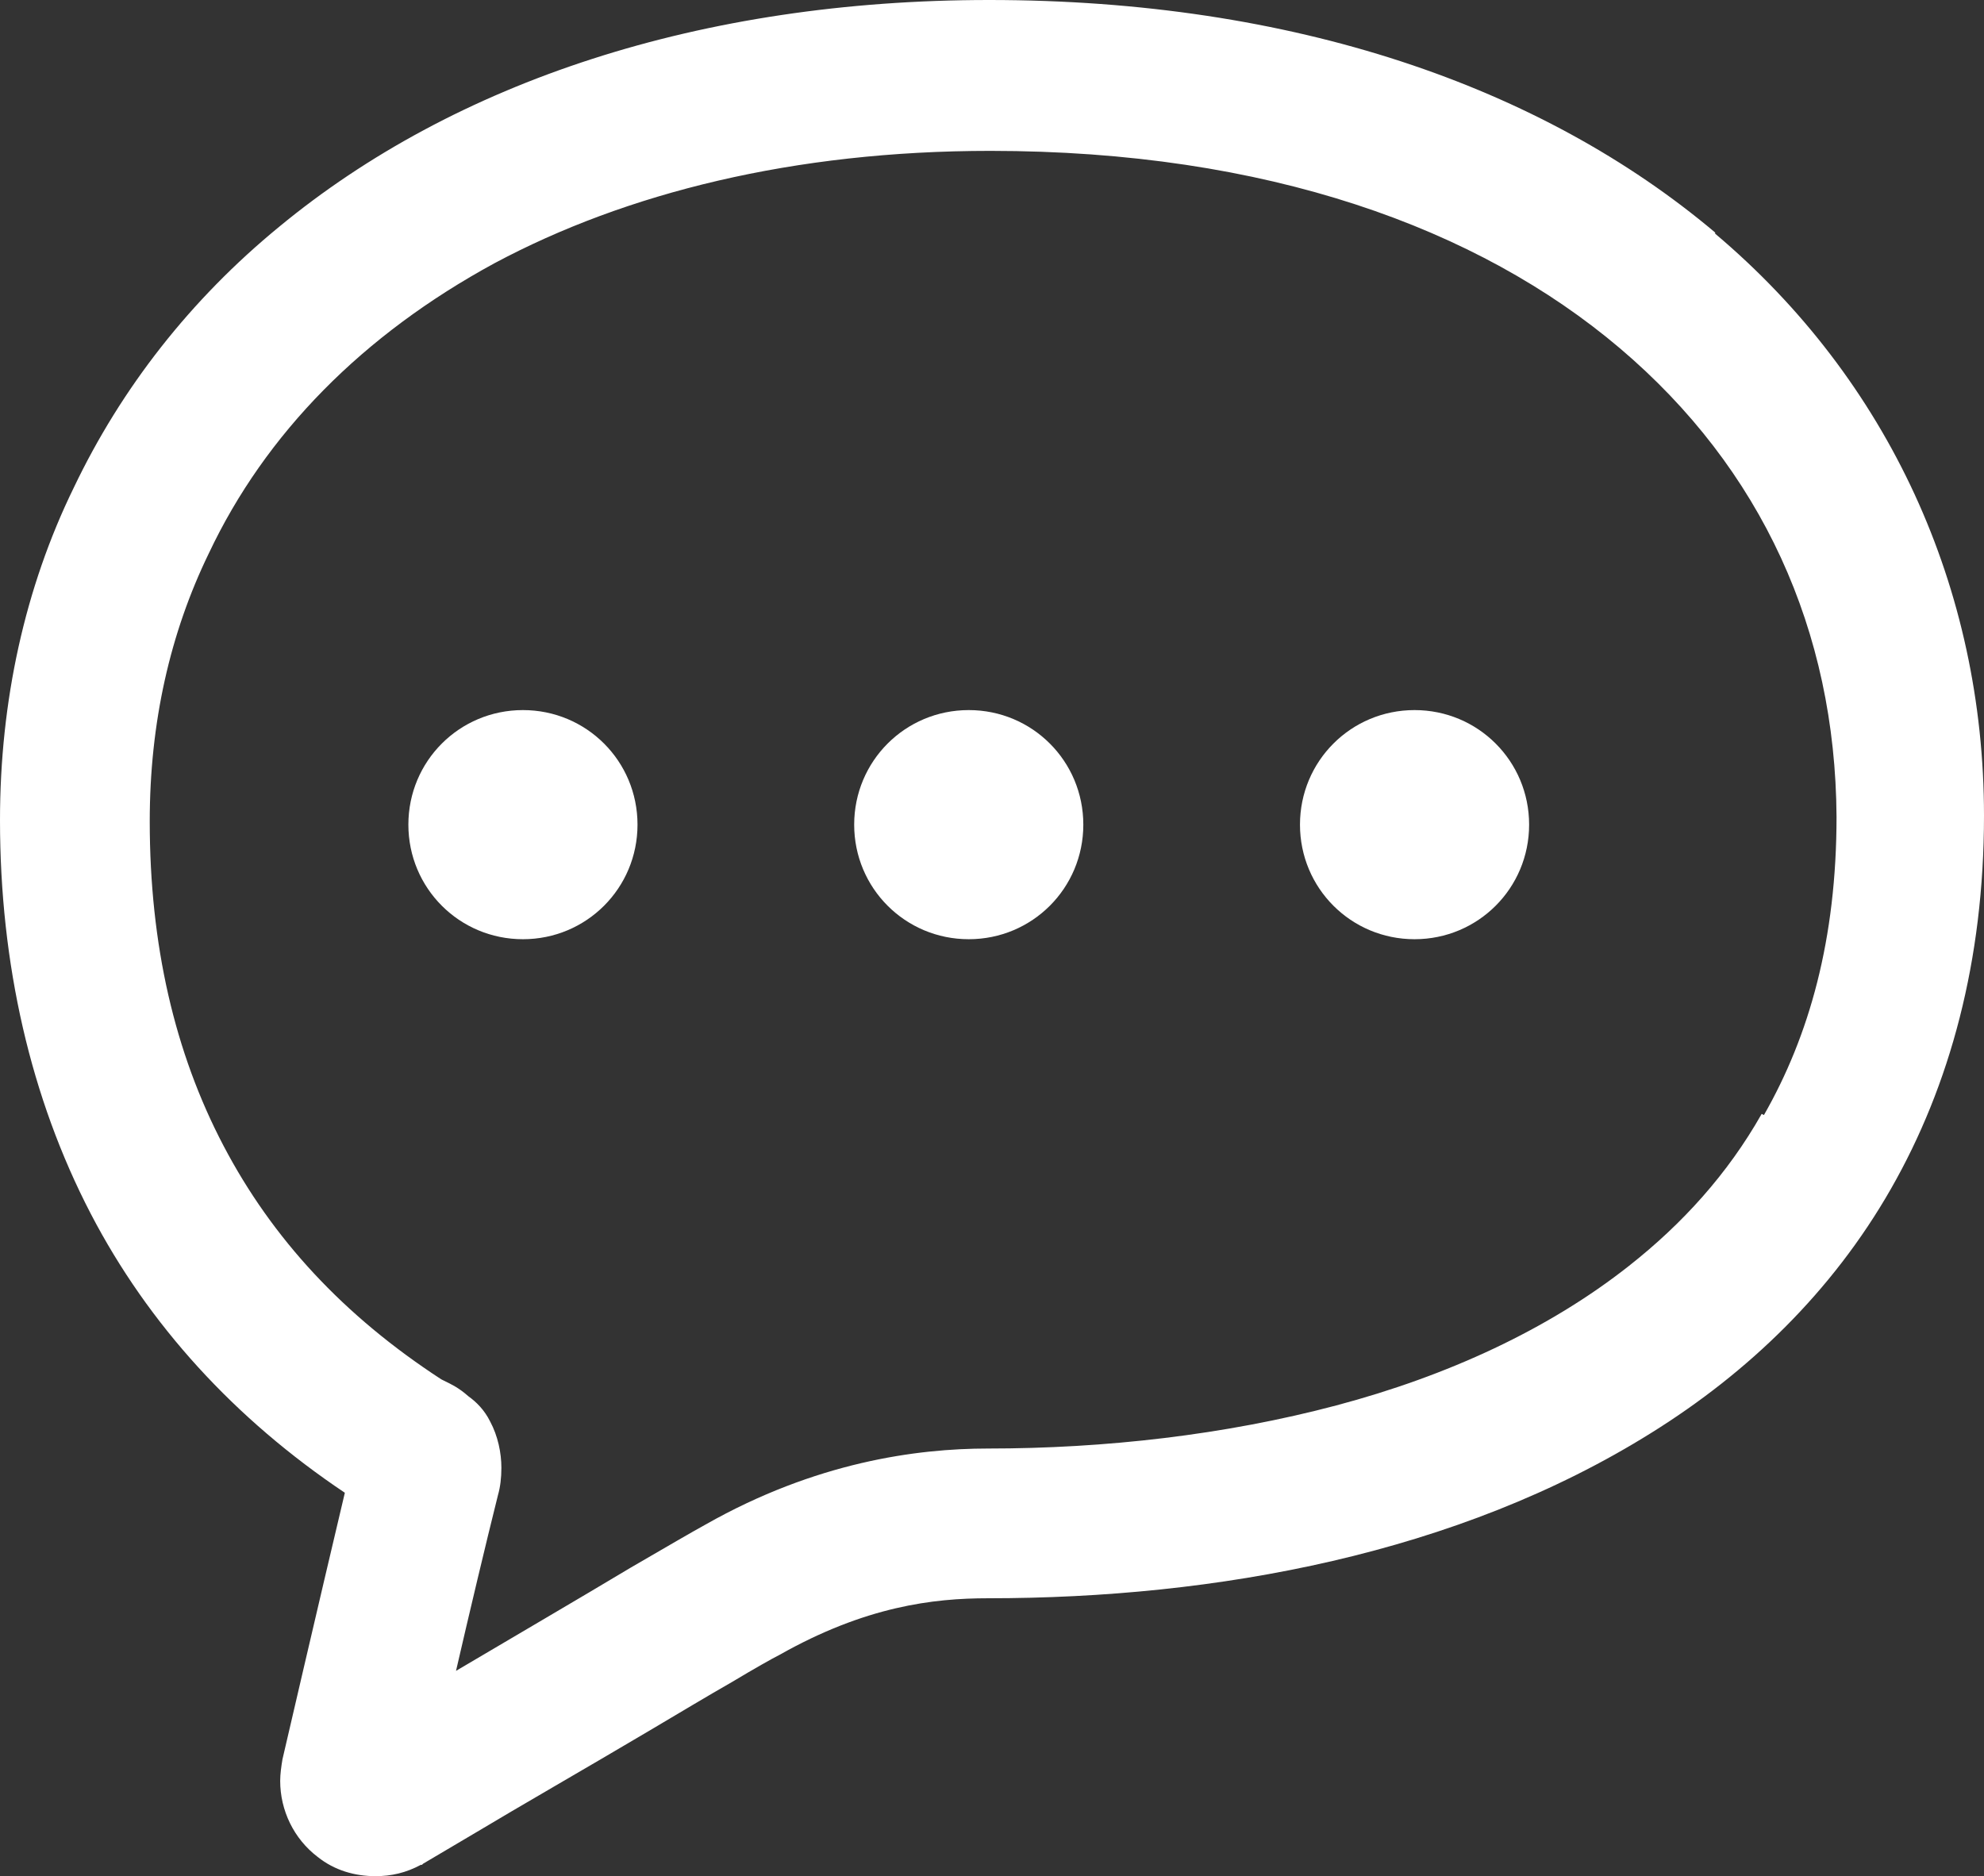
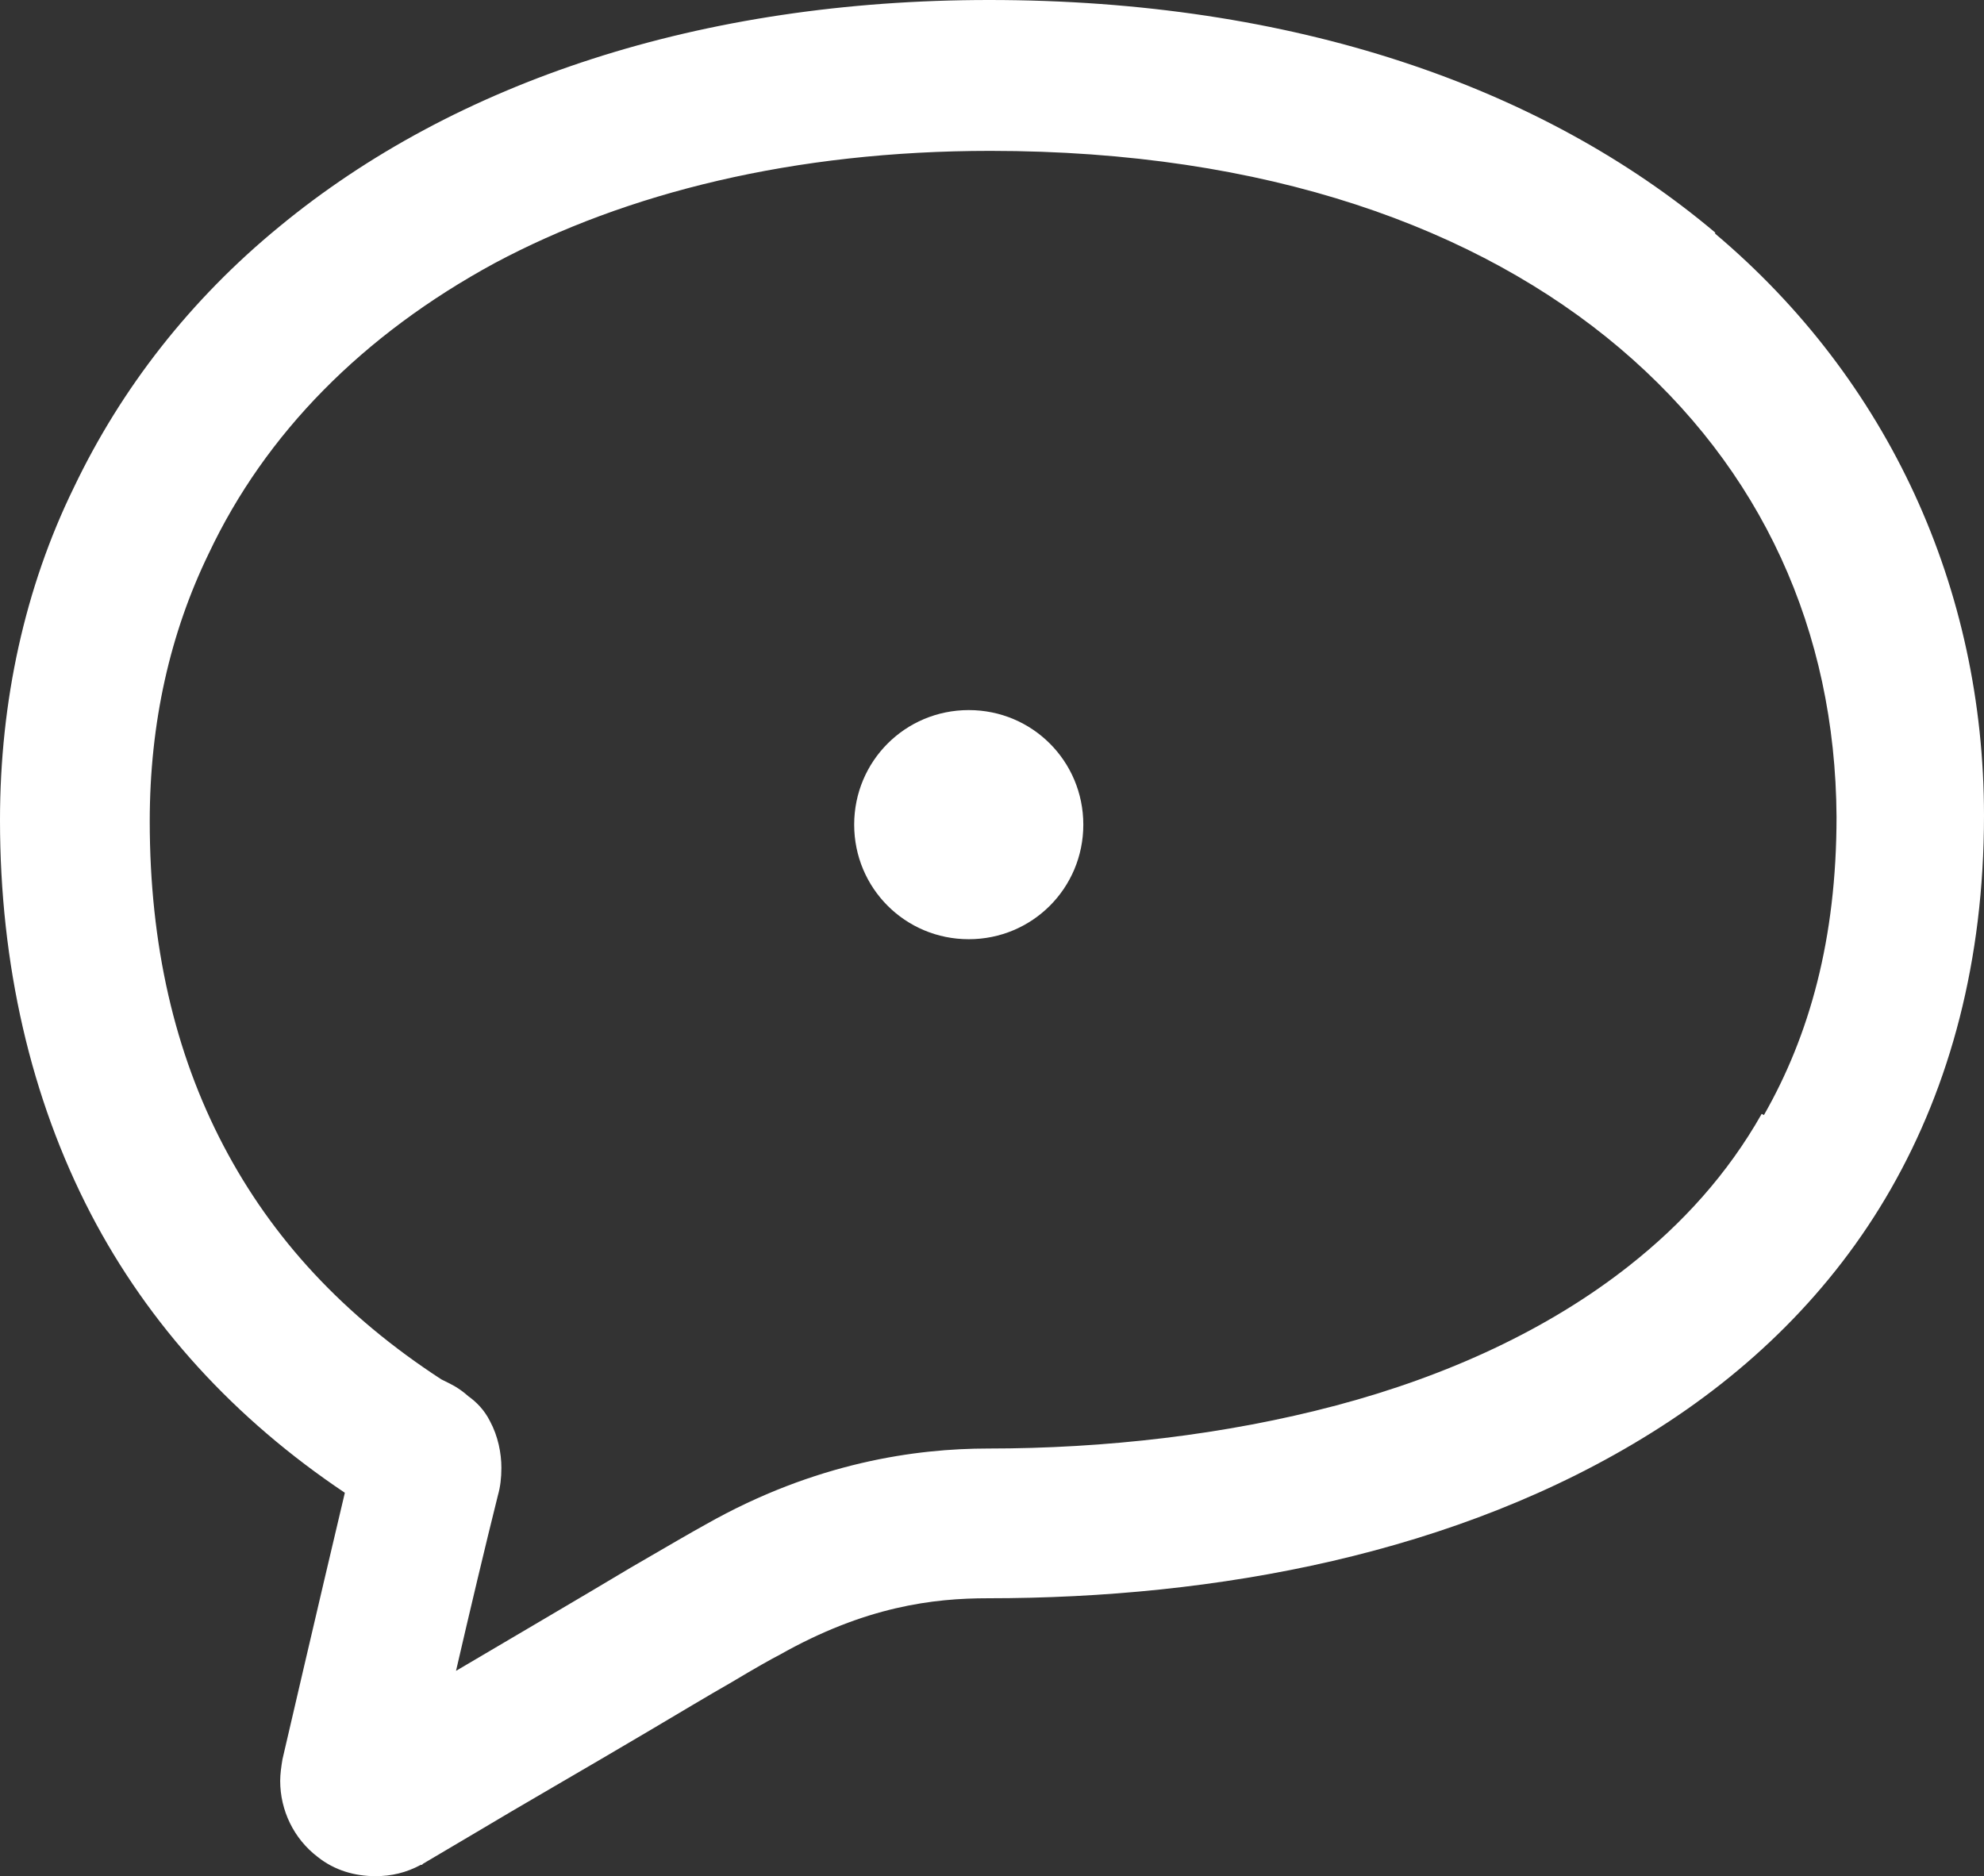
<svg xmlns="http://www.w3.org/2000/svg" id="uuid-a57ccb58-5197-47df-a770-55612433061b" width="17.49" height="16.54" viewBox="0 0 17.49 16.54">
  <rect x="0" y="0" width="17.49" height="16.54" fill="#333333" stroke="none" />
  <defs>
    <style>.uuid-3371b9d2-44eb-4fc1-b1d6-122a29ffec0c{fill:#fff;}</style>
  </defs>
  <g id="uuid-e78a7299-faad-4798-8d29-cbb949235740">
    <path class="uuid-3371b9d2-44eb-4fc1-b1d6-122a29ffec0c" d="M15.12,2.05C13.59.76,11.4,0,8.72,0,6.18,0,4.01.72,2.46,2c-.78.64-1.39,1.42-1.81,2.3C.22,5.18,0,6.18,0,7.23c0,1.27.27,2.45.8,3.47.51.98,1.27,1.81,2.24,2.46-.23.97-.55,2.35-.55,2.35-.01.06-.02.13-.02.19,0,.26.12.51.33.67h0c.15.12.33.17.51.17.14,0,.27-.03.4-.1h.01s.01-.01.01-.01c0,0,.17-.1.44-.26.4-.24,1.01-.59,1.55-.91.27-.16.52-.31.73-.43.2-.12.36-.21.42-.24h0s0,0,0,0c.76-.43,1.36-.5,1.84-.5,2.01,0,4.14-.39,5.85-1.46.85-.53,1.59-1.24,2.11-2.15.52-.91.82-2.01.82-3.29,0-2-.84-3.84-2.37-5.13ZM15.53,9.82c-.3.53-.7.97-1.17,1.34-.71.56-1.6.97-2.58,1.23-.98.26-2.04.38-3.07.38-.63,0-1.52.12-2.49.67h0c-.11.06-.35.2-.66.38-.45.27-1.05.62-1.54.91.12-.52.26-1.11.37-1.55h0c.02-.07.03-.15.03-.24,0-.13-.03-.28-.1-.41-.05-.1-.12-.17-.19-.22-.09-.08-.16-.11-.2-.13l-.04-.02h0c-.86-.56-1.49-1.24-1.92-2.06-.43-.82-.65-1.77-.65-2.86,0-.87.18-1.66.52-2.36.5-1.06,1.36-1.93,2.52-2.56,1.16-.62,2.64-.99,4.37-.99,2.44,0,4.3.68,5.55,1.74,1.25,1.06,1.9,2.49,1.91,4.13,0,1.08-.24,1.93-.64,2.63Z" />
-     <path class="uuid-3371b9d2-44eb-4fc1-b1d6-122a29ffec0c" d="M4.61,6.26c-.56,0-1.01.45-1.01,1.01s.45,1.01,1.01,1.01,1.01-.45,1.01-1.01-.45-1.01-1.01-1.01Z" />
-     <path class="uuid-3371b9d2-44eb-4fc1-b1d6-122a29ffec0c" d="M8.54,6.26c-.56,0-1.01.45-1.01,1.01s.45,1.01,1.01,1.01,1.01-.45,1.01-1.01-.45-1.01-1.01-1.01Z" />
-     <path class="uuid-3371b9d2-44eb-4fc1-b1d6-122a29ffec0c" d="M12.47,6.26c-.56,0-1.01.45-1.01,1.01s.45,1.01,1.01,1.01,1.01-.45,1.01-1.01-.45-1.01-1.01-1.01Z" />
+     <path class="uuid-3371b9d2-44eb-4fc1-b1d6-122a29ffec0c" d="M8.54,6.26c-.56,0-1.01.45-1.01,1.01s.45,1.01,1.01,1.01,1.01-.45,1.01-1.01-.45-1.01-1.01-1.01" />
  </g>
</svg>